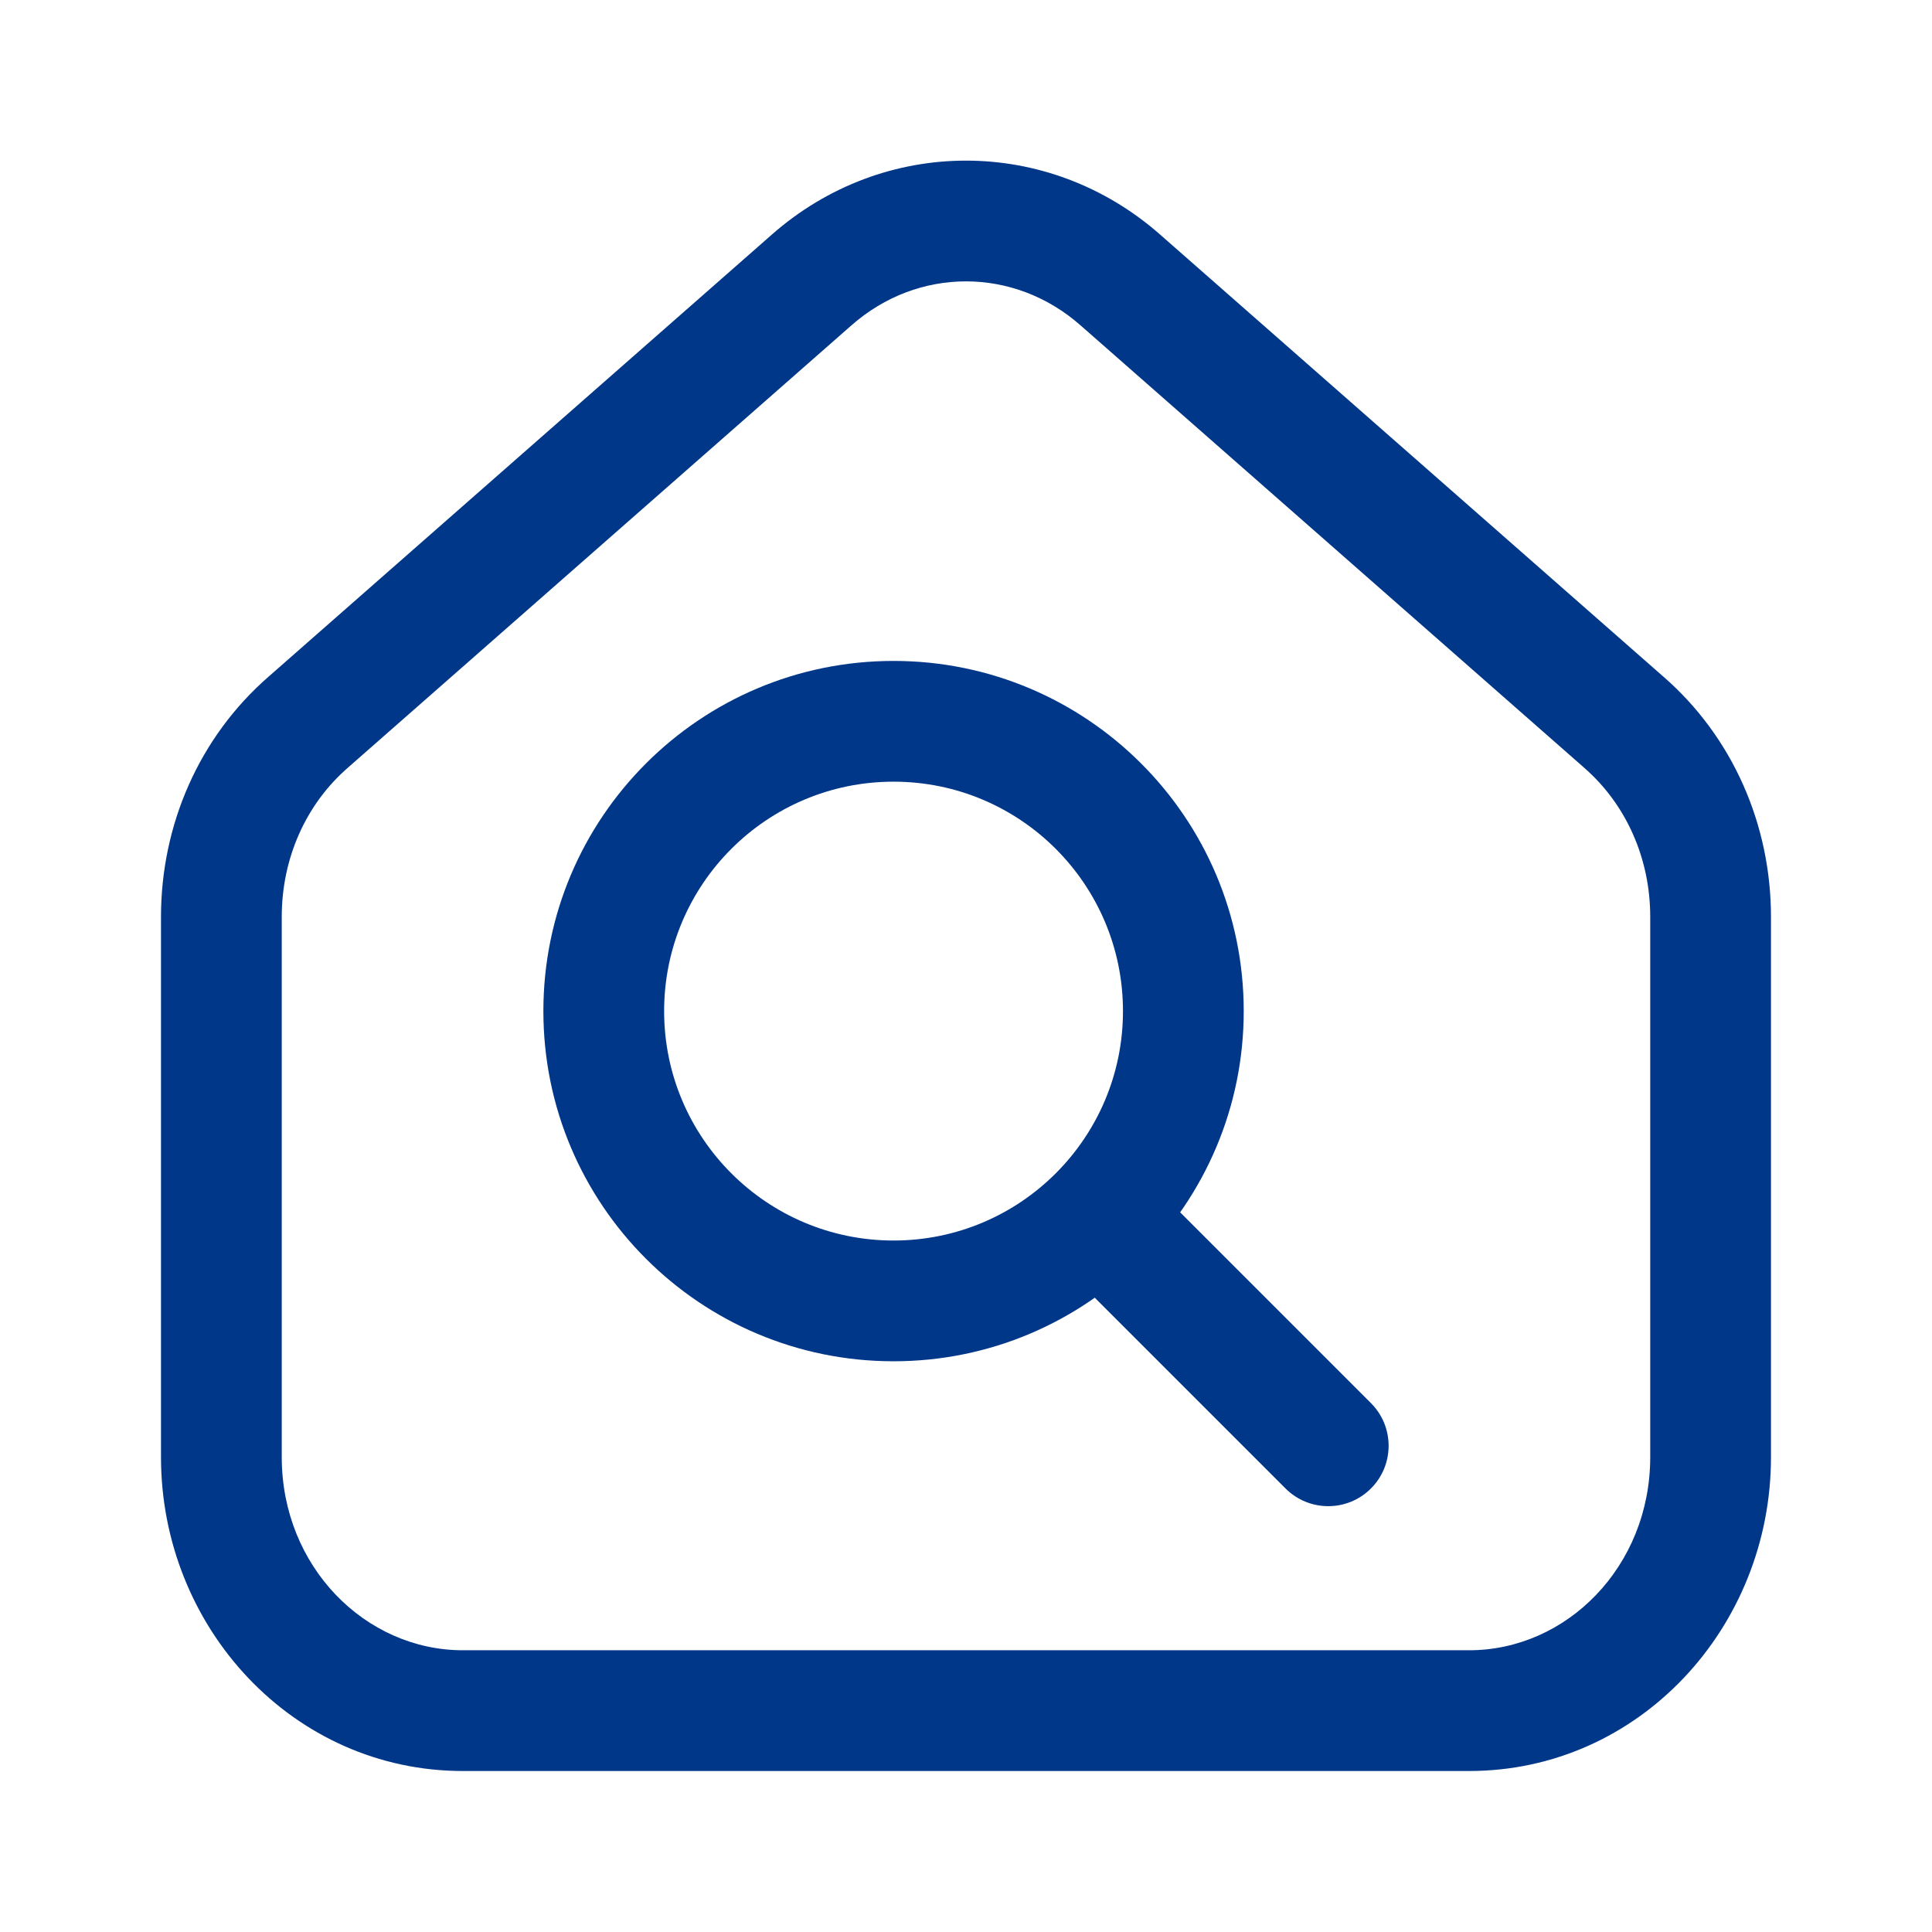
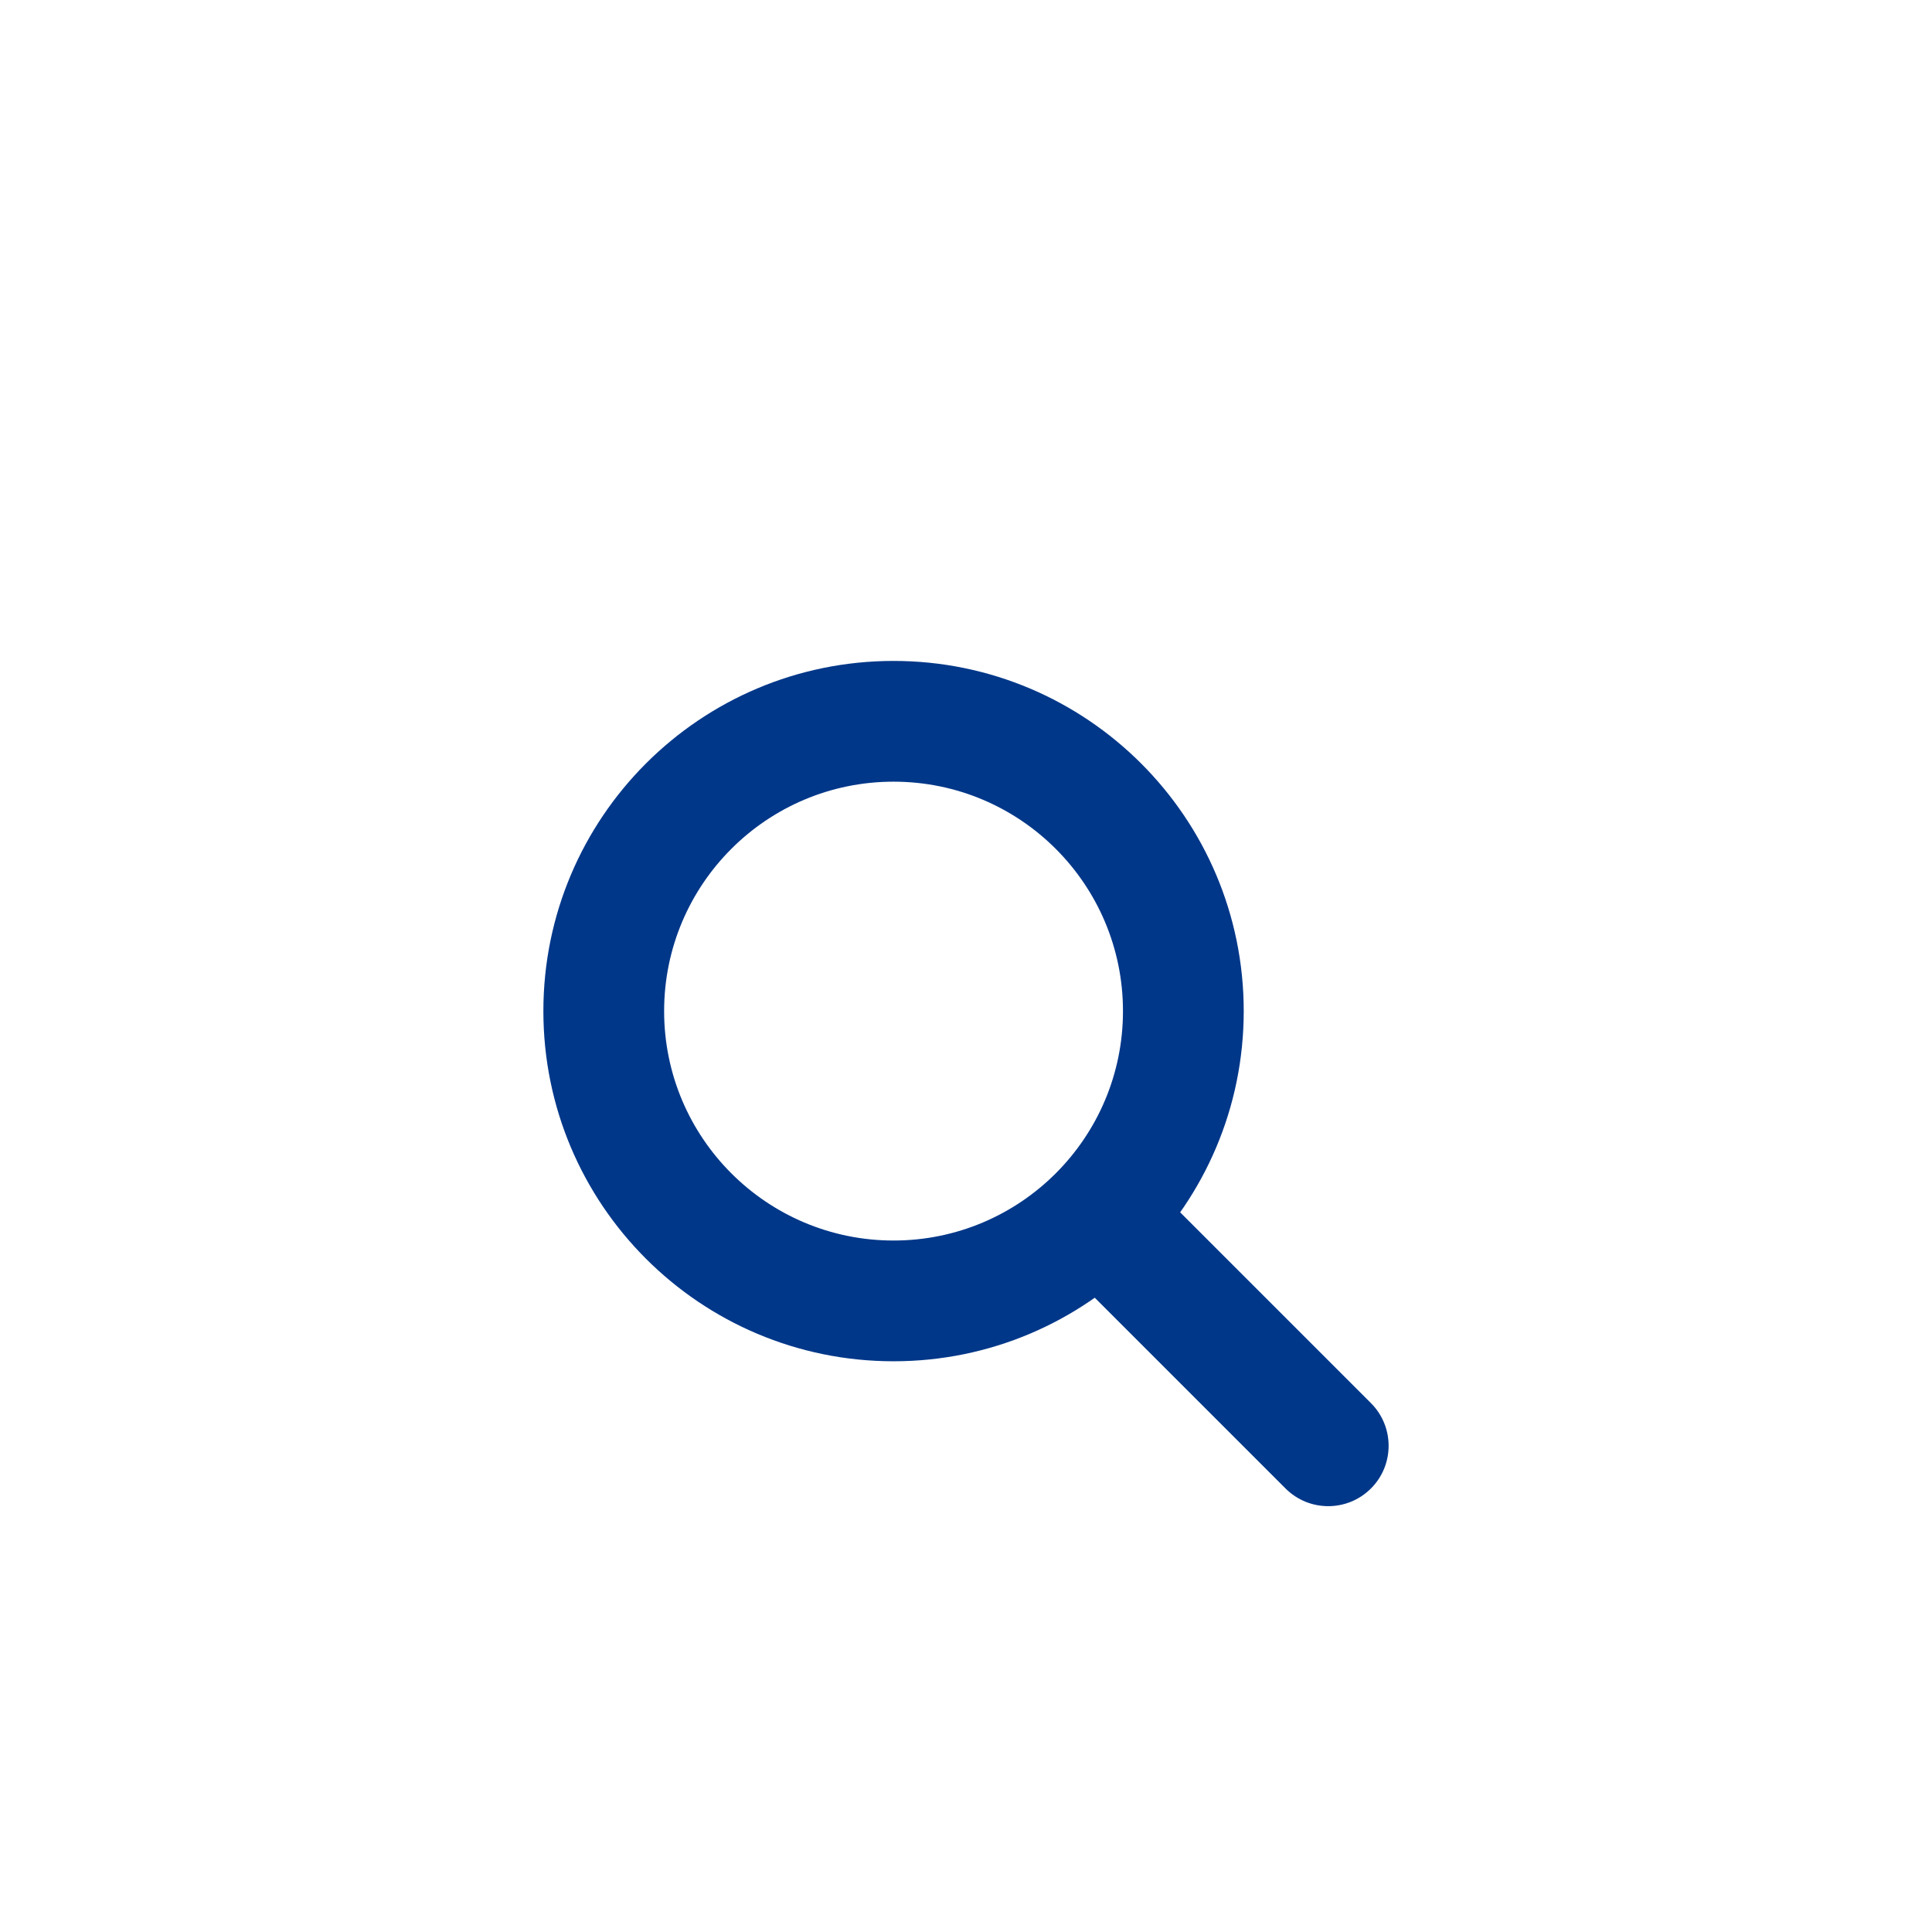
<svg xmlns="http://www.w3.org/2000/svg" fill="none" height="64" viewBox="0 0 64 64" width="64">
  <g clip-rule="evenodd" fill="#003789" fill-rule="evenodd">
    <path d="m29.6 25.894c-4.197 0-7.6 3.403-7.6 7.6 0 4.197 3.403 7.6 7.6 7.6 4.197 0 7.6-3.403 7.6-7.6 0-4.197-3.403-7.6-7.6-7.6zm-11.6 7.6c0-6.407 5.194-11.6 11.6-11.6s11.6 5.194 11.6 11.6-5.193 11.6-11.6 11.6-11.6-5.194-11.6-11.6z" />
    <path d="m35.599 39.493c.781-.781 2.047-.781 2.828 0l6.987 6.987c.781.781.781 2.047 0 2.828-.781.781-2.047.781-2.829 0l-6.987-6.987c-.781-.781-.781-2.047 0-2.828z" />
-     <path d="m35.796 10.78c-2.204-1.946-5.389-1.946-7.593 0l-.004.003-16.674 14.647c-1.385 1.204-2.192 2.991-2.192 4.944v17.893c0 3.63 2.77 6.4 6 6.4h33.333c3.23 0 6-2.77 6-6.4v-17.893c0-1.953-.808-3.74-2.192-4.944l-.007-.007-16.667-14.64zm2.645-3c-3.716-3.279-9.168-3.279-12.883 0l-.002.002-16.659 14.633c-2.293 1.996-3.564 4.9-3.564 7.959v17.893c0 5.65 4.377 10.4 10 10.4h33.333c5.623 0 10-4.75 10-10.4v-17.893c0-3.059-1.271-5.963-3.564-7.959l-.004-.003-16.655-14.63z" />
  </g>
</svg>